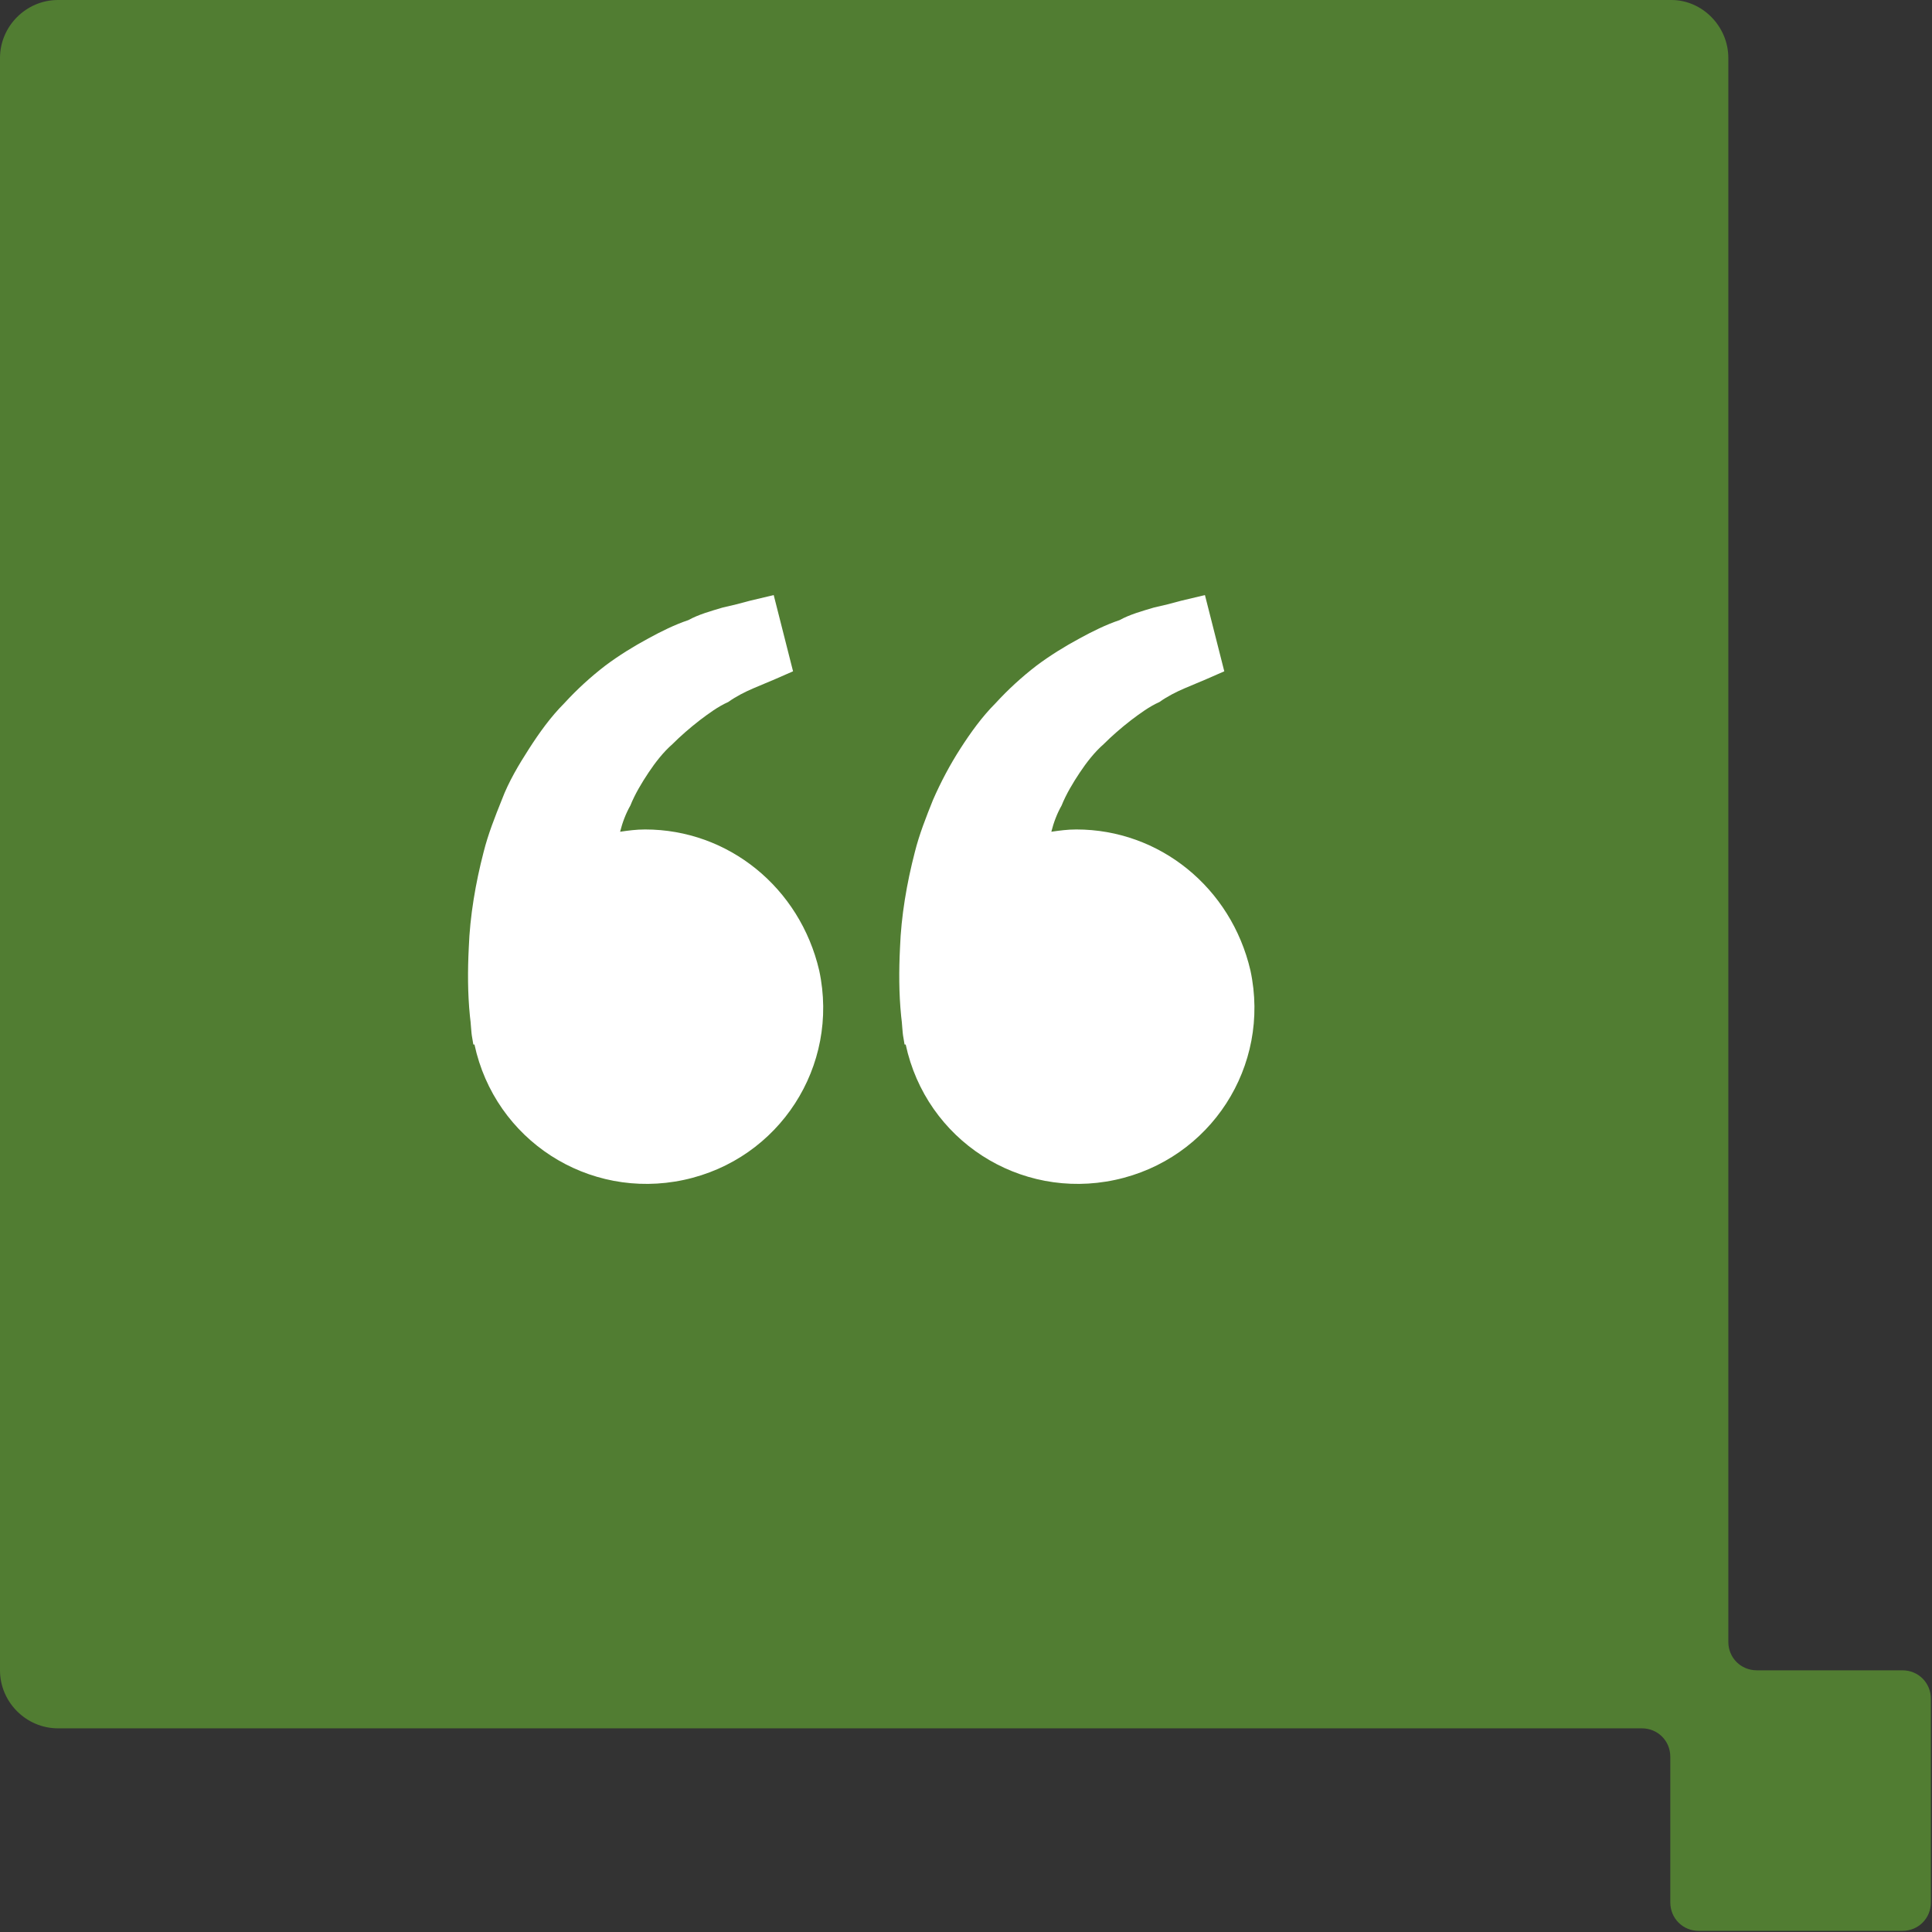
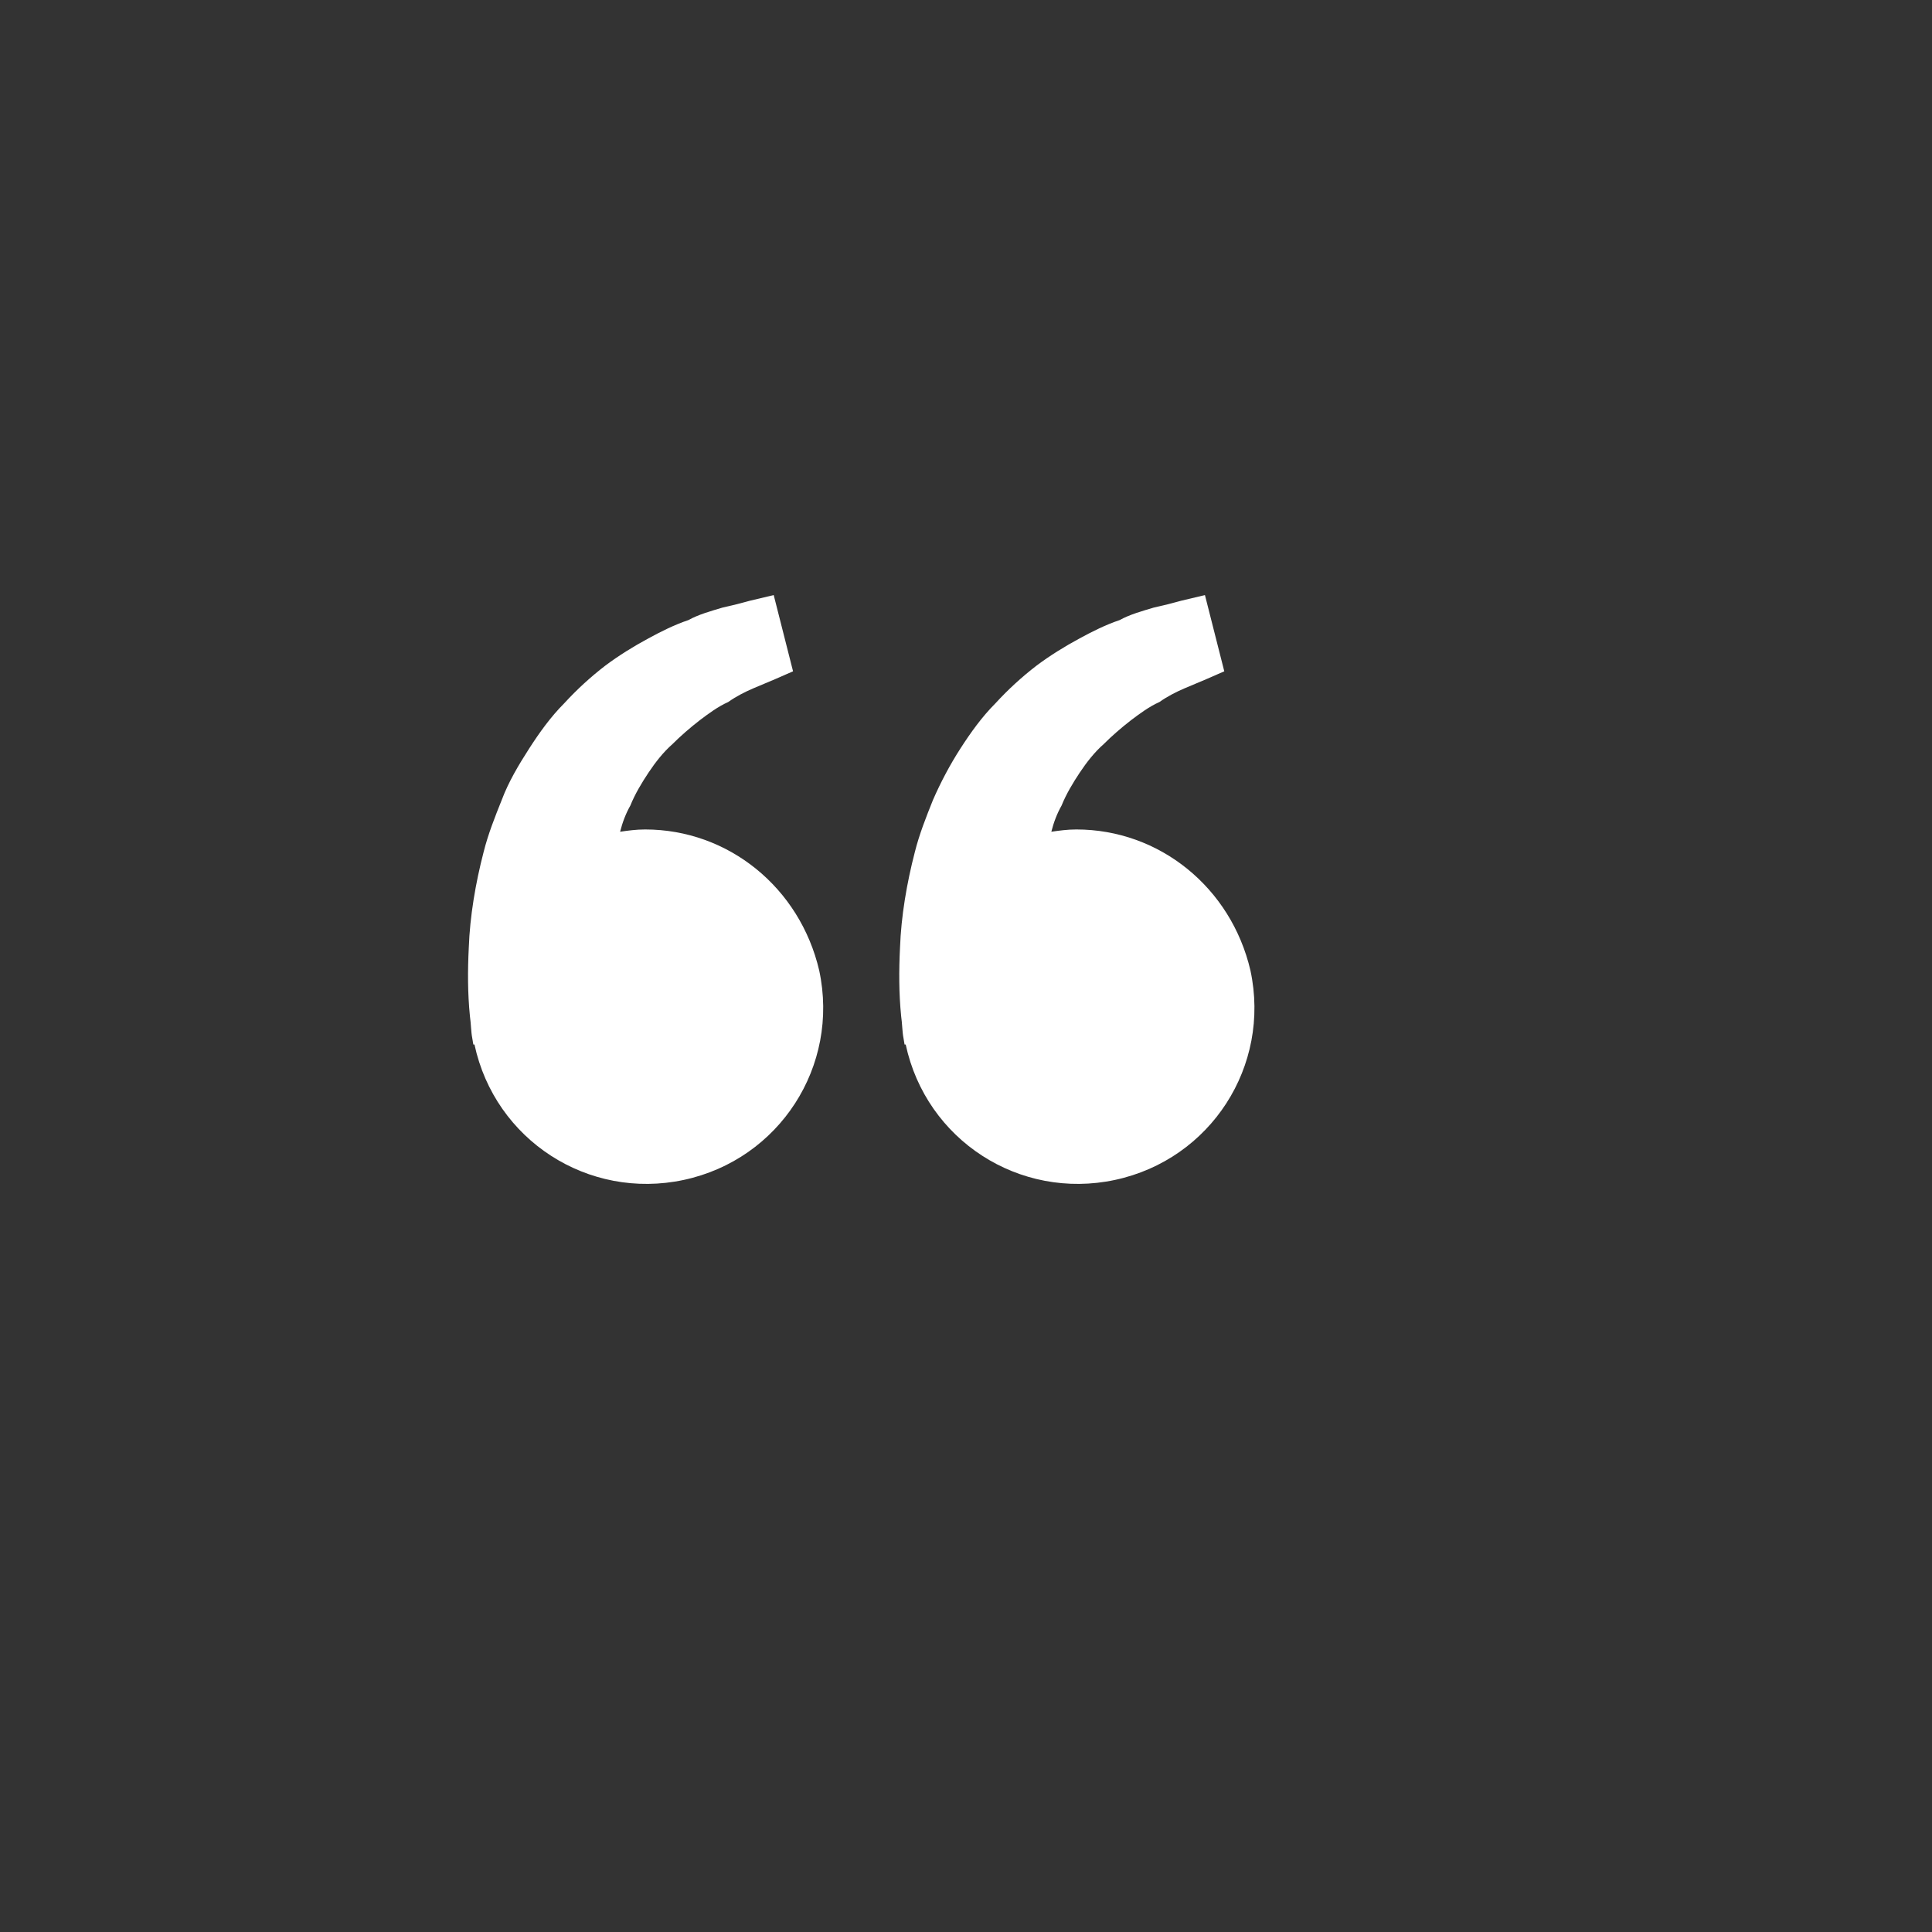
<svg xmlns="http://www.w3.org/2000/svg" version="1.1" id="Icon_quotes" x="0px" y="0px" viewBox="0 0 169.8 169.8" style="enable-background:new 0 0 169.8 169.8;" xml:space="preserve">
  <rect x="0" y="0" width="169.8" height="169.8" fill="#333333" stroke="none" />
  <style type="text/css">
	.st0{fill:#517D32;}
	.st1{fill:#FFFFFF;}
</style>
-   <path id="Path_283" class="st0" d="M167.2,146.8h-12.8c-1.4,0-2.5-1.1-2.5-2.5V5.1c0-2.8-2.3-5.1-5-5.1H5.1C2.3,0,0,2.3,0,5.1v141.7  c0,2.8,2.3,5.1,5.1,5.1h139.2c1.4,0,2.5,1.1,2.5,2.5c0,0,0,0,0,0v12.8c0,1.4,1.1,2.5,2.5,2.5c0,0,0,0,0,0h17.9  c1.4,0,2.5-1.1,2.5-2.5c0,0,0,0,0,0v-17.9C169.7,147.9,168.6,146.8,167.2,146.8" />
  <path id="bxs-quote-alt-left" class="st1" d="M56.7,72.9c-0.8,0-1.5,0.1-2.2,0.2c0.2-0.8,0.5-1.6,0.9-2.3c0.4-1,1-2,1.6-2.9  c0.6-0.9,1.3-1.8,2.1-2.5c0.7-0.7,1.5-1.4,2.4-2.1c0.8-0.6,1.6-1.2,2.5-1.6c0.7-0.5,1.5-0.9,2.2-1.2l1.9-0.8l1.6-0.7l-1.7-6.7  l-2.1,0.5c-0.7,0.2-1.5,0.4-2.4,0.6c-1,0.3-2.1,0.6-3,1.1c-1.2,0.4-2.4,1-3.5,1.6c-1.3,0.7-2.6,1.5-3.8,2.4c-1.3,1-2.5,2.1-3.6,3.3  c-1.2,1.2-2.2,2.6-3.1,4c-0.9,1.4-1.8,2.9-2.4,4.5c-0.6,1.5-1.2,3-1.6,4.6c-0.7,2.7-1.2,5.6-1.3,8.4c-0.1,2-0.1,4,0.1,6  c0.1,0.7,0.1,1.4,0.2,1.9l0.1,0.6l0.1,0c1.8,8.4,10,13.7,18.4,11.9s13.7-10,11.9-18.4C70.3,78,64,72.9,56.7,72.9z M94.6,72.9  c-0.8,0-1.5,0.1-2.2,0.2c0.2-0.8,0.5-1.6,0.9-2.3c0.4-1,1-2,1.6-2.9c0.6-0.9,1.3-1.8,2.1-2.5c0.7-0.7,1.5-1.4,2.4-2.1  c0.8-0.6,1.6-1.2,2.5-1.6c0.7-0.5,1.5-0.9,2.2-1.2l1.9-0.8l1.6-0.7l-1.7-6.7l-2.1,0.5c-0.7,0.2-1.5,0.4-2.4,0.6  c-1,0.3-2.1,0.6-3,1.1c-1.2,0.4-2.4,1-3.5,1.6c-1.3,0.7-2.6,1.5-3.8,2.4c-1.3,1-2.5,2.1-3.6,3.3c-1.2,1.2-2.2,2.6-3.1,4  c-0.9,1.4-1.7,2.9-2.4,4.5c-0.6,1.5-1.2,3-1.6,4.6c-0.7,2.7-1.2,5.6-1.3,8.4c-0.1,2-0.1,4,0.1,6c0.1,0.7,0.1,1.4,0.2,1.9l0.1,0.6  l0.1,0c1.8,8.4,10,13.7,18.4,11.9c8.4-1.8,13.7-10,11.9-18.4C108.2,78,101.9,72.9,94.6,72.9L94.6,72.9z" />
</svg>